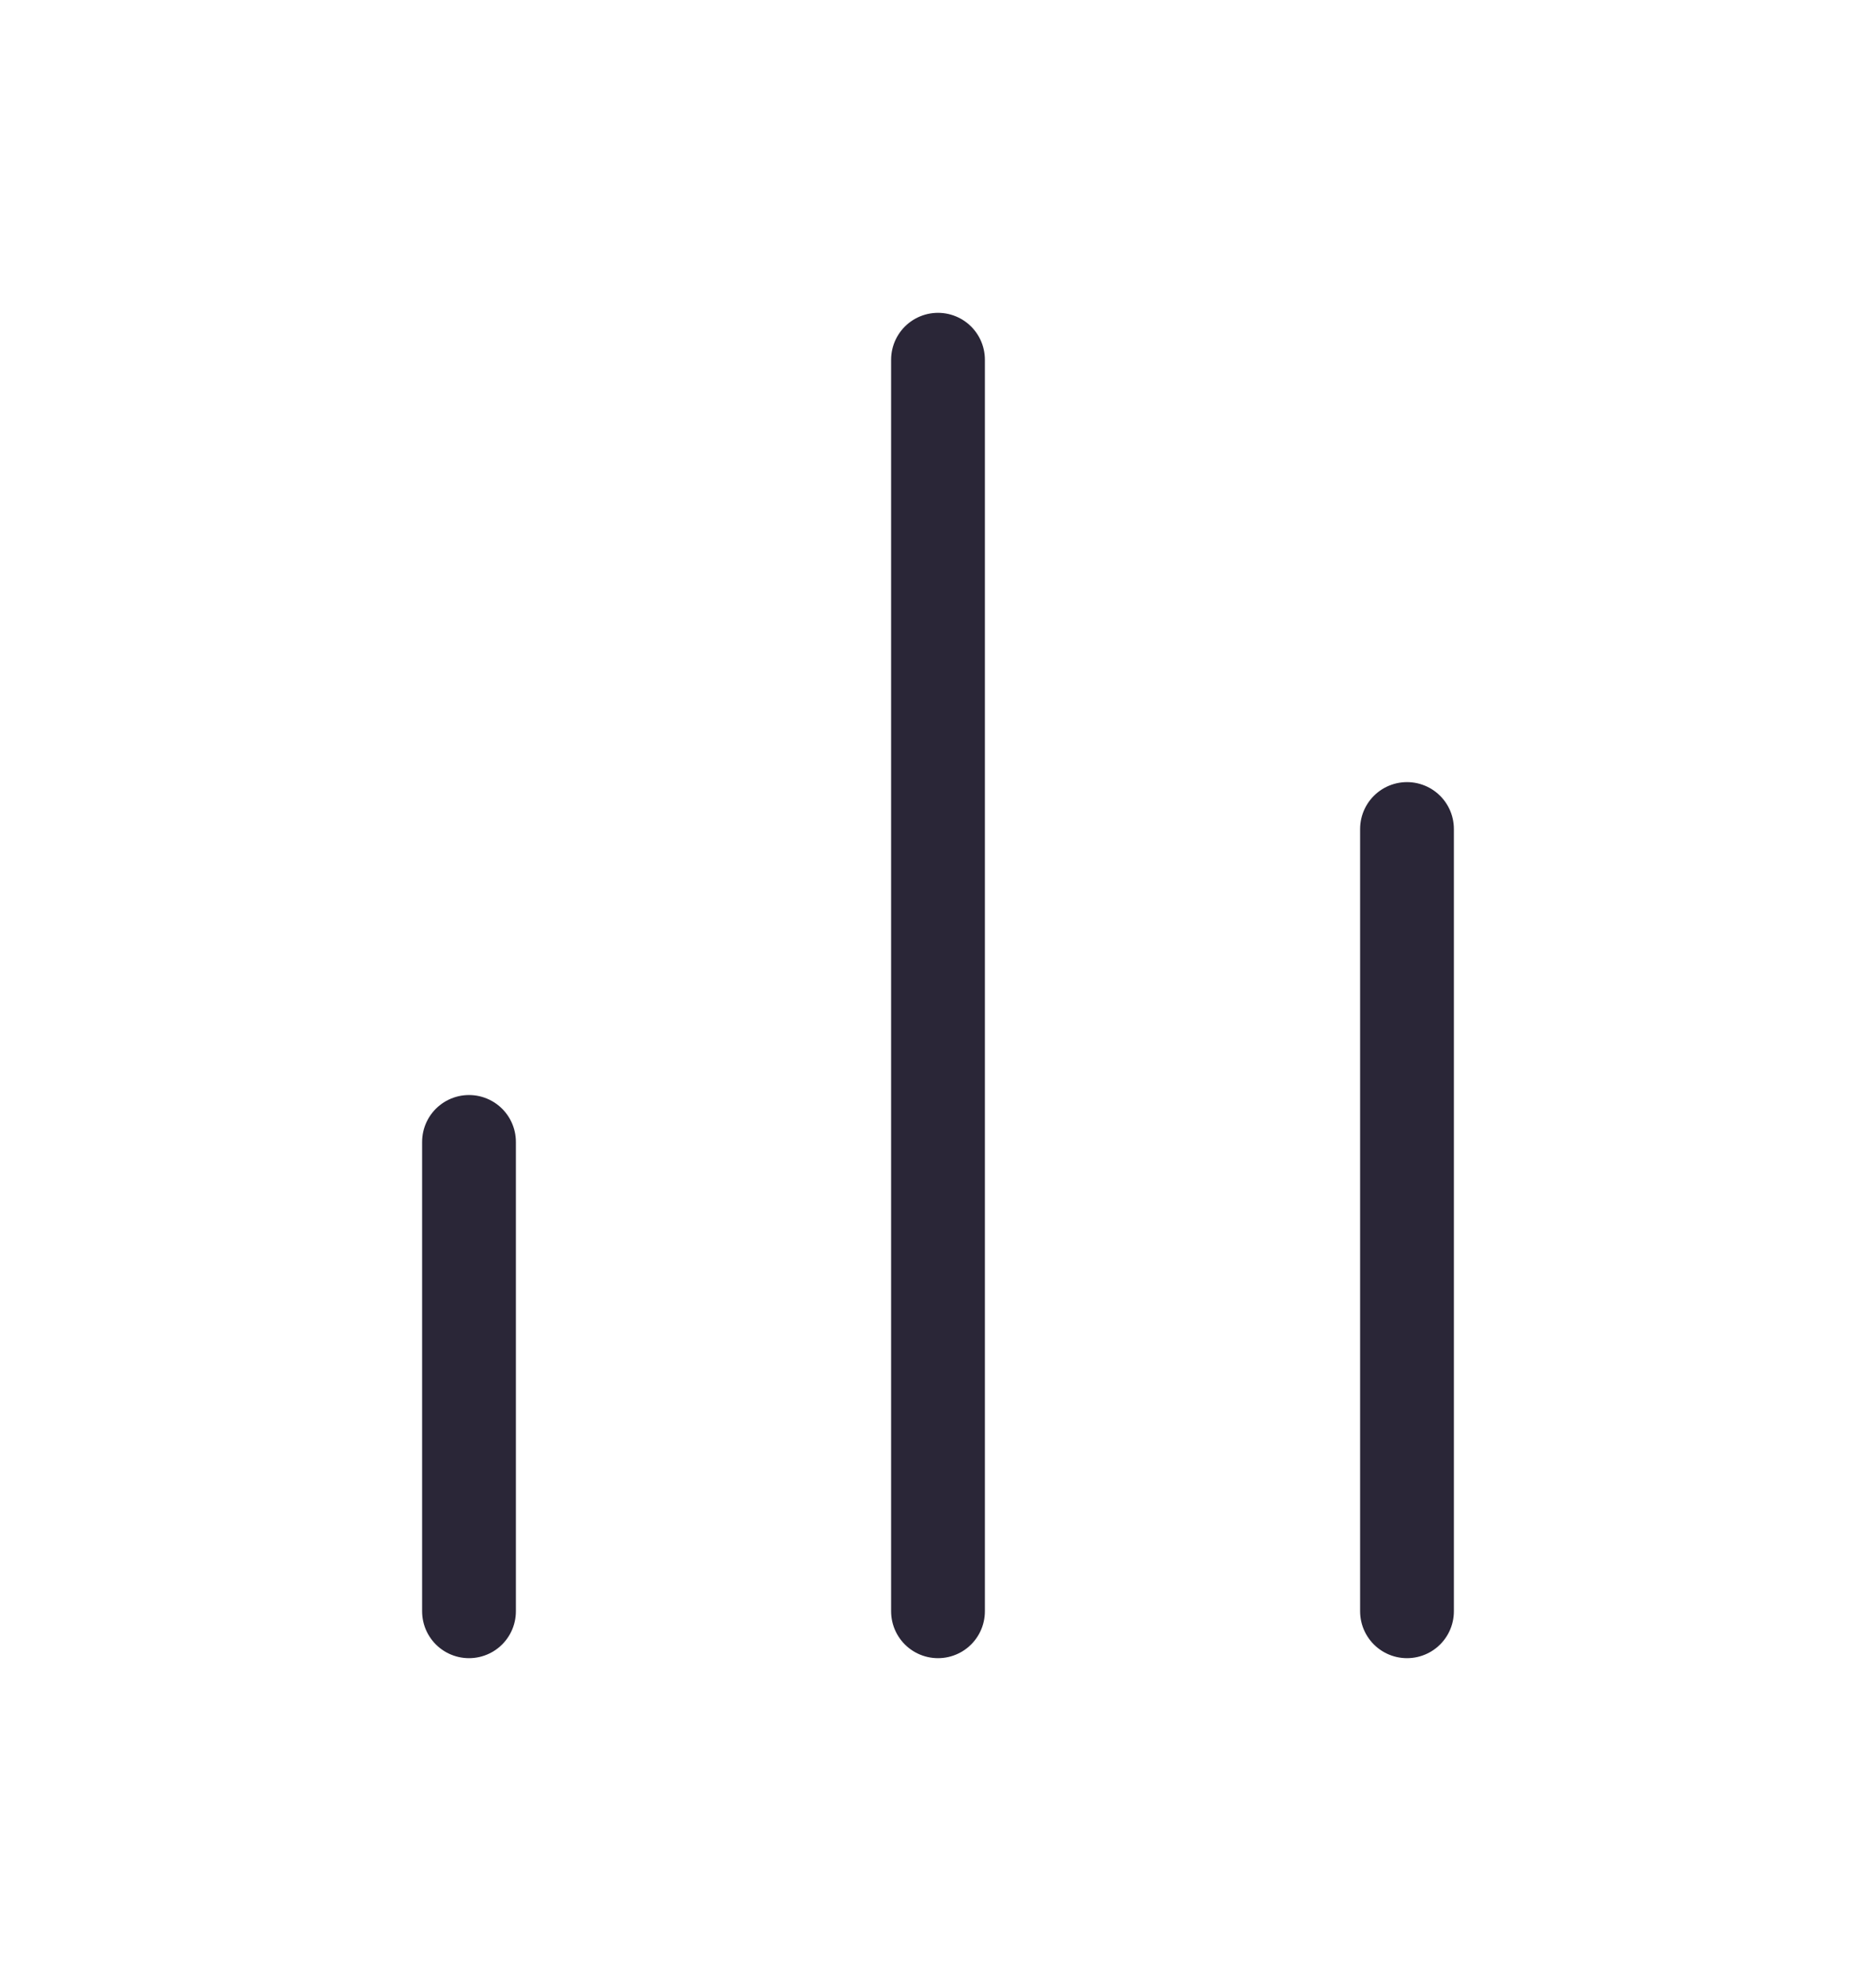
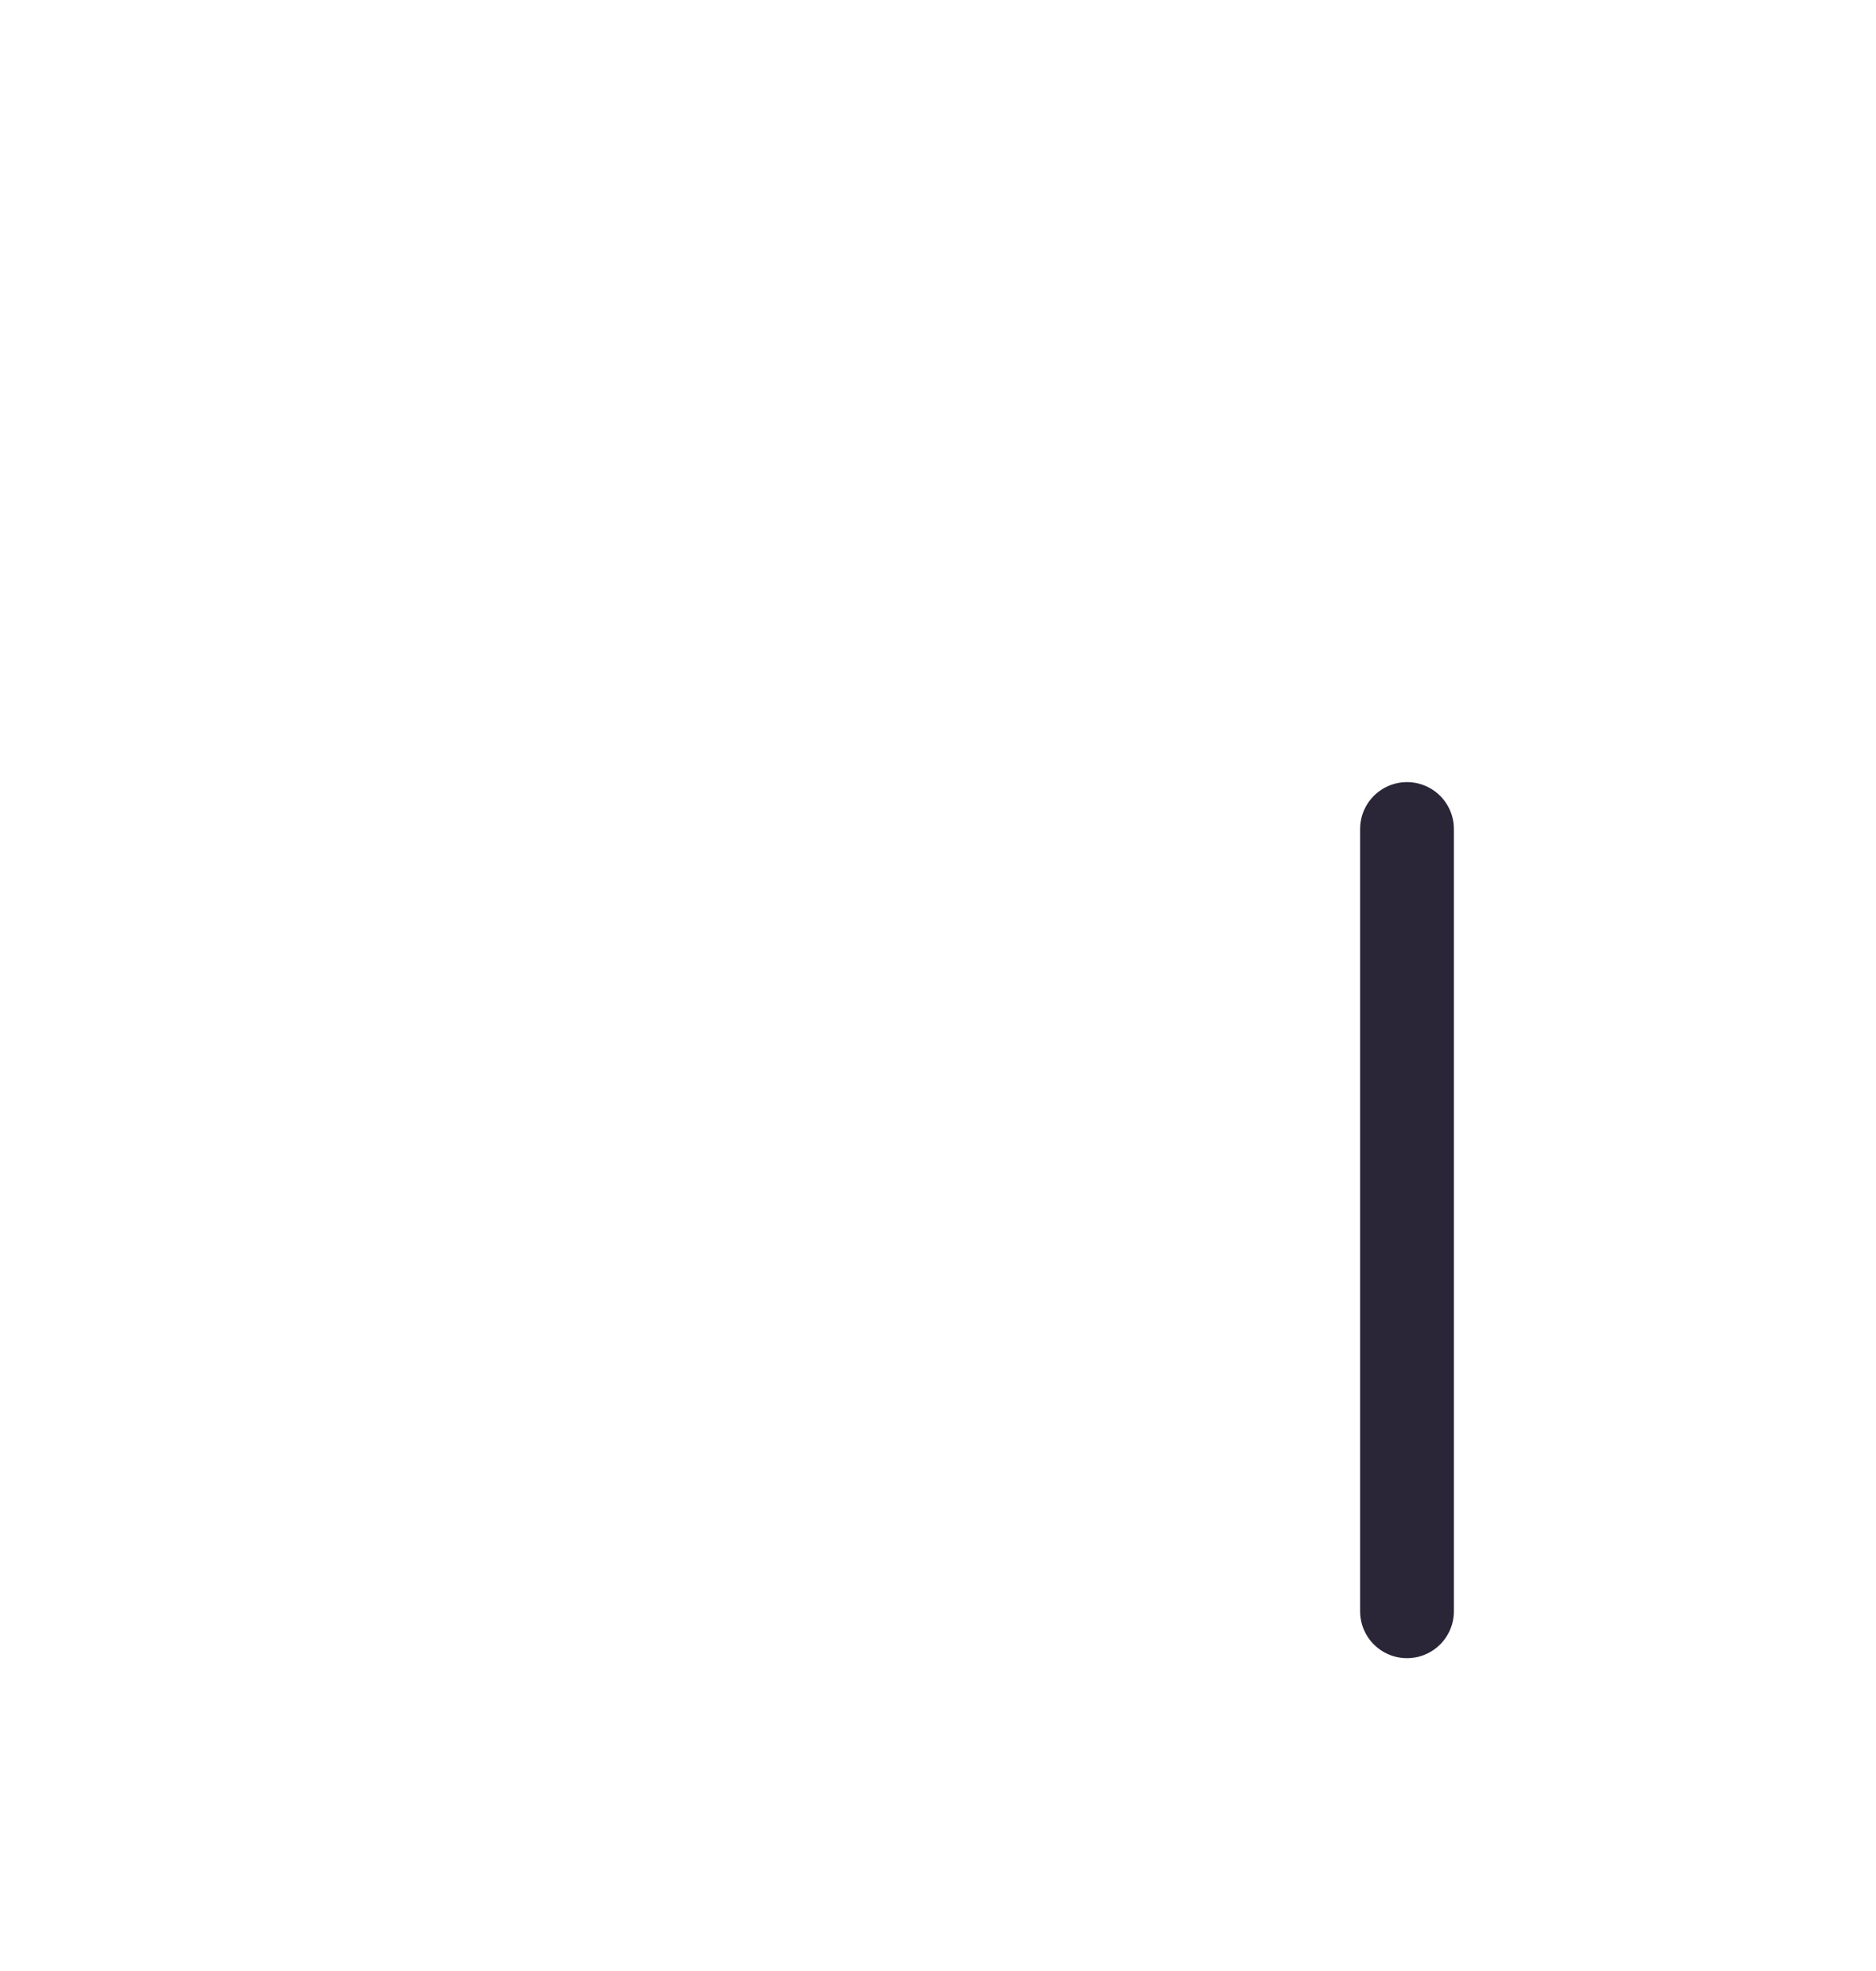
<svg xmlns="http://www.w3.org/2000/svg" width="20" height="21" viewBox="0 0 20 21" fill="none">
  <path d="M15 17.167V8.833" stroke="#2A2637" stroke-linecap="round" stroke-linejoin="round" />
-   <path d="M10 17.167V3.833" stroke="#2A2637" stroke-linecap="round" stroke-linejoin="round" />
-   <path d="M5 17.167V12.167" stroke="#2A2637" stroke-linecap="round" stroke-linejoin="round" />
</svg>